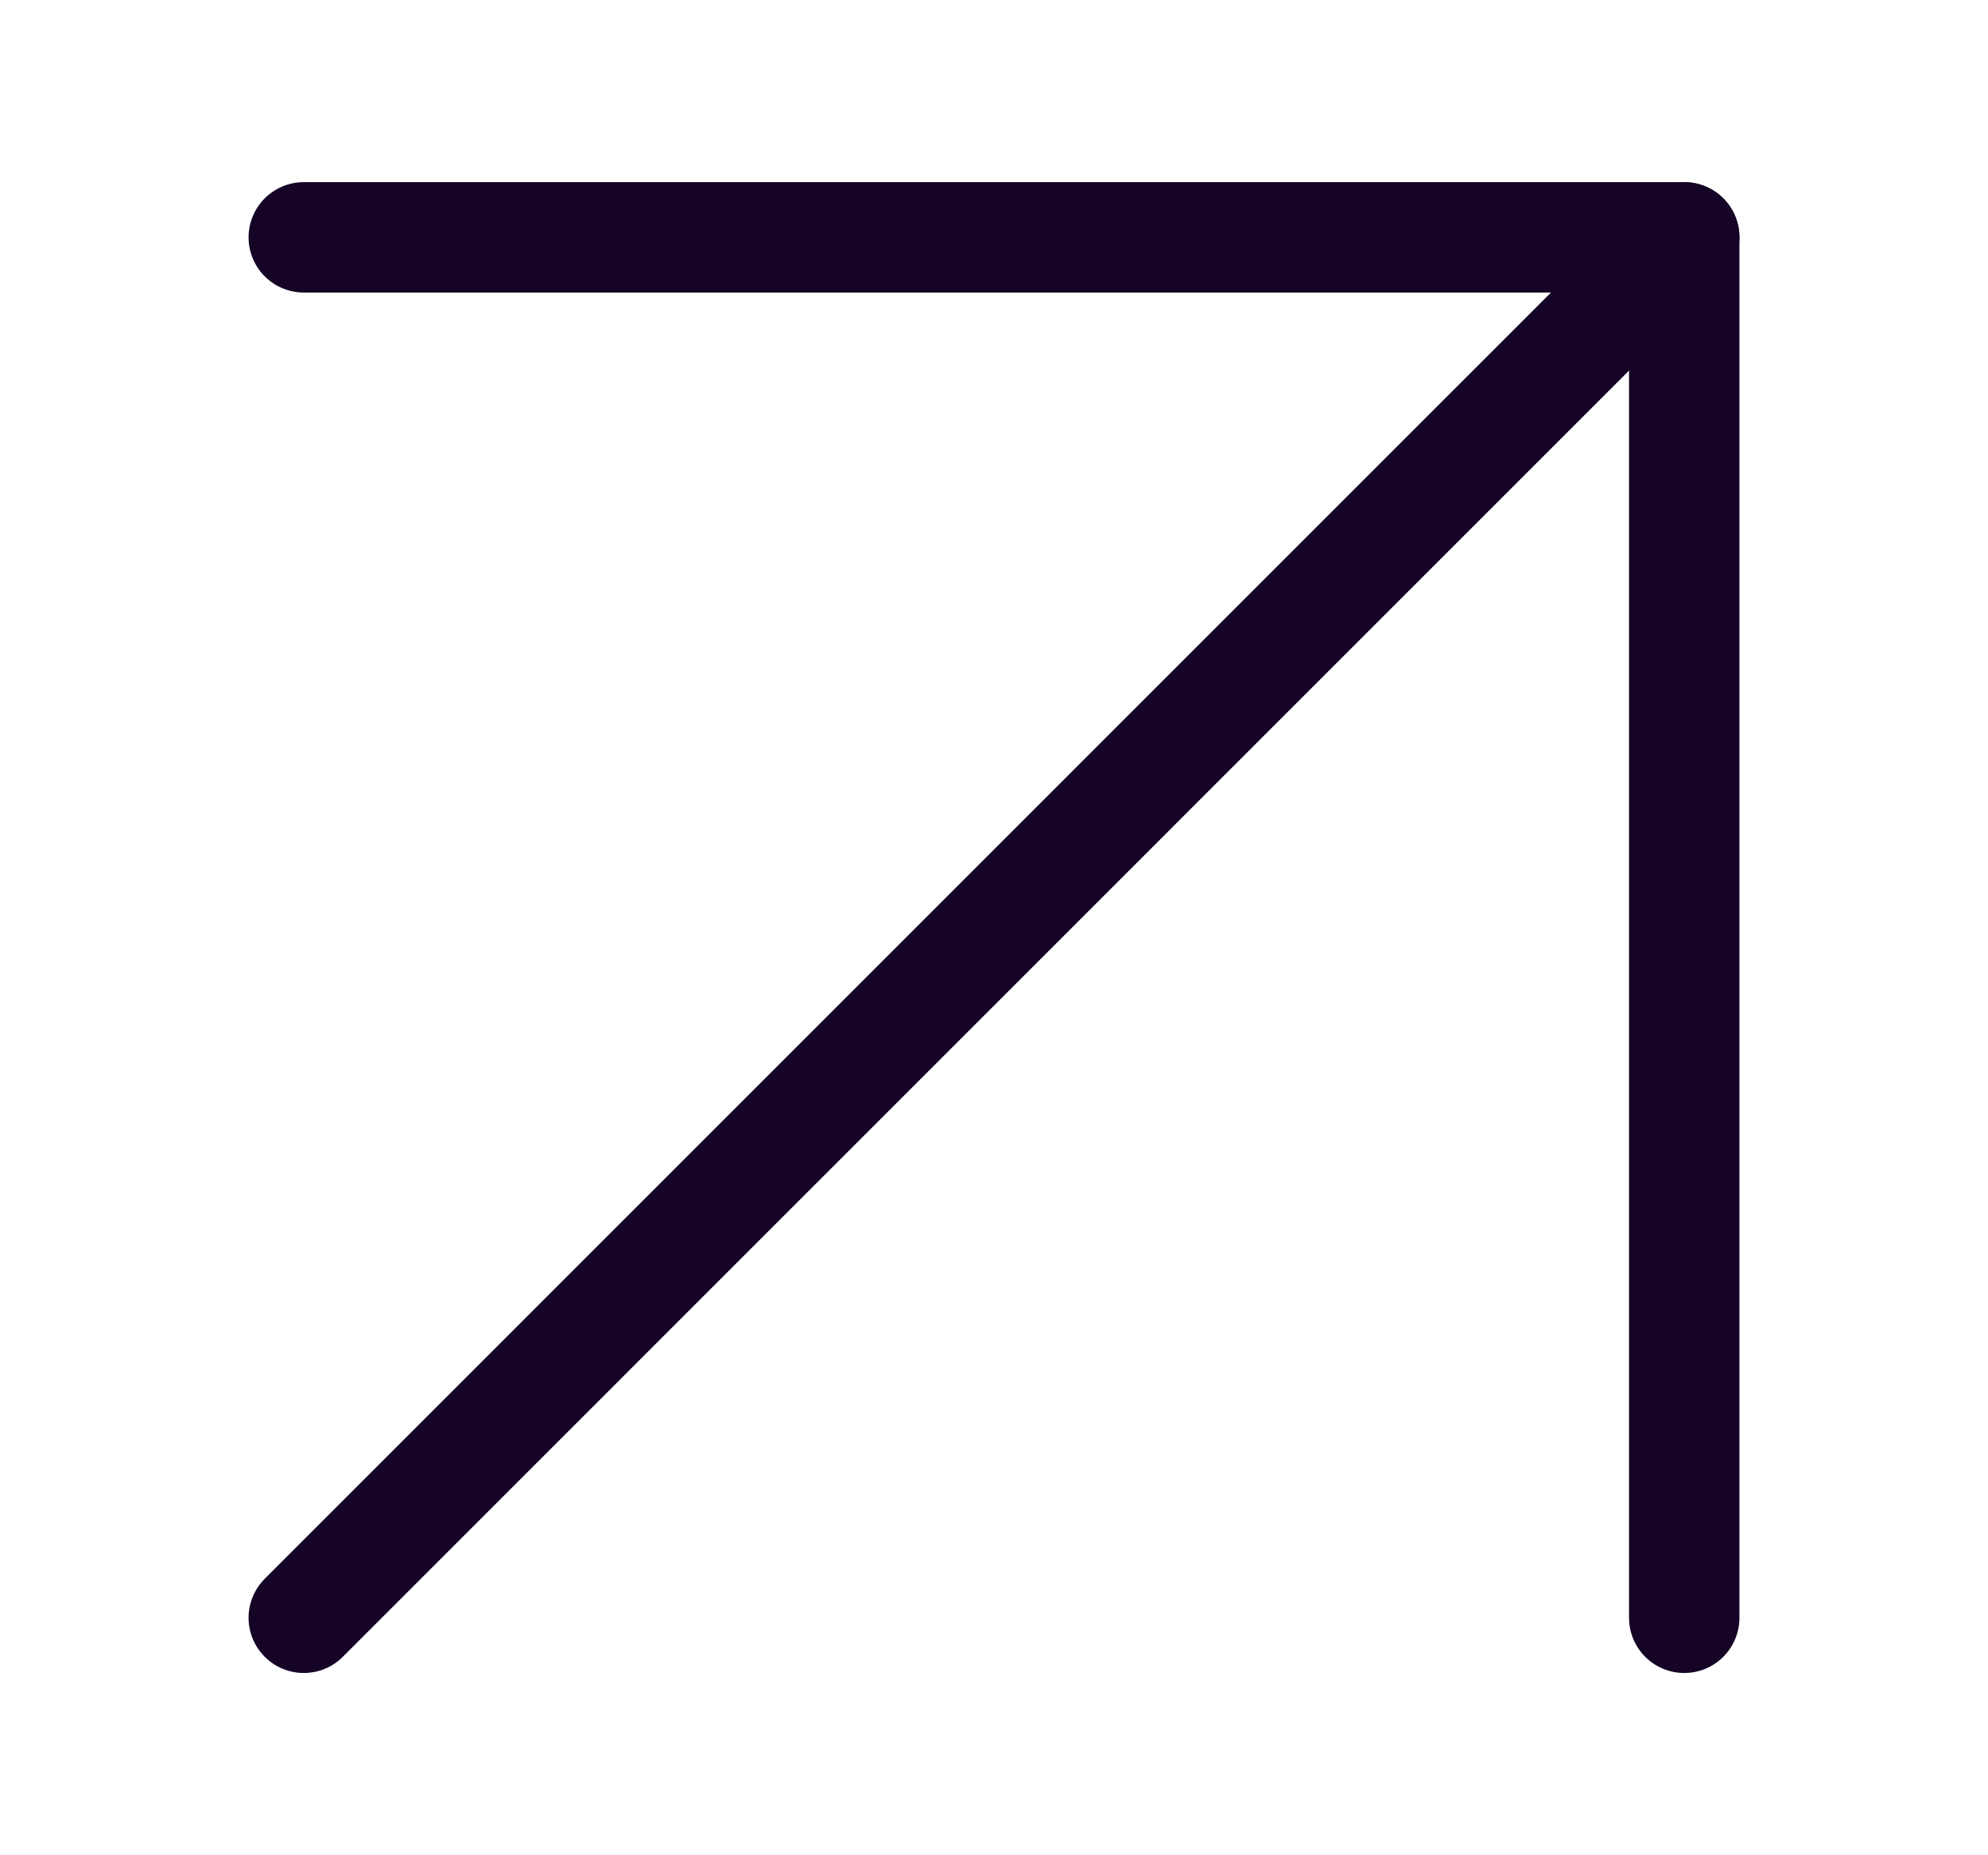
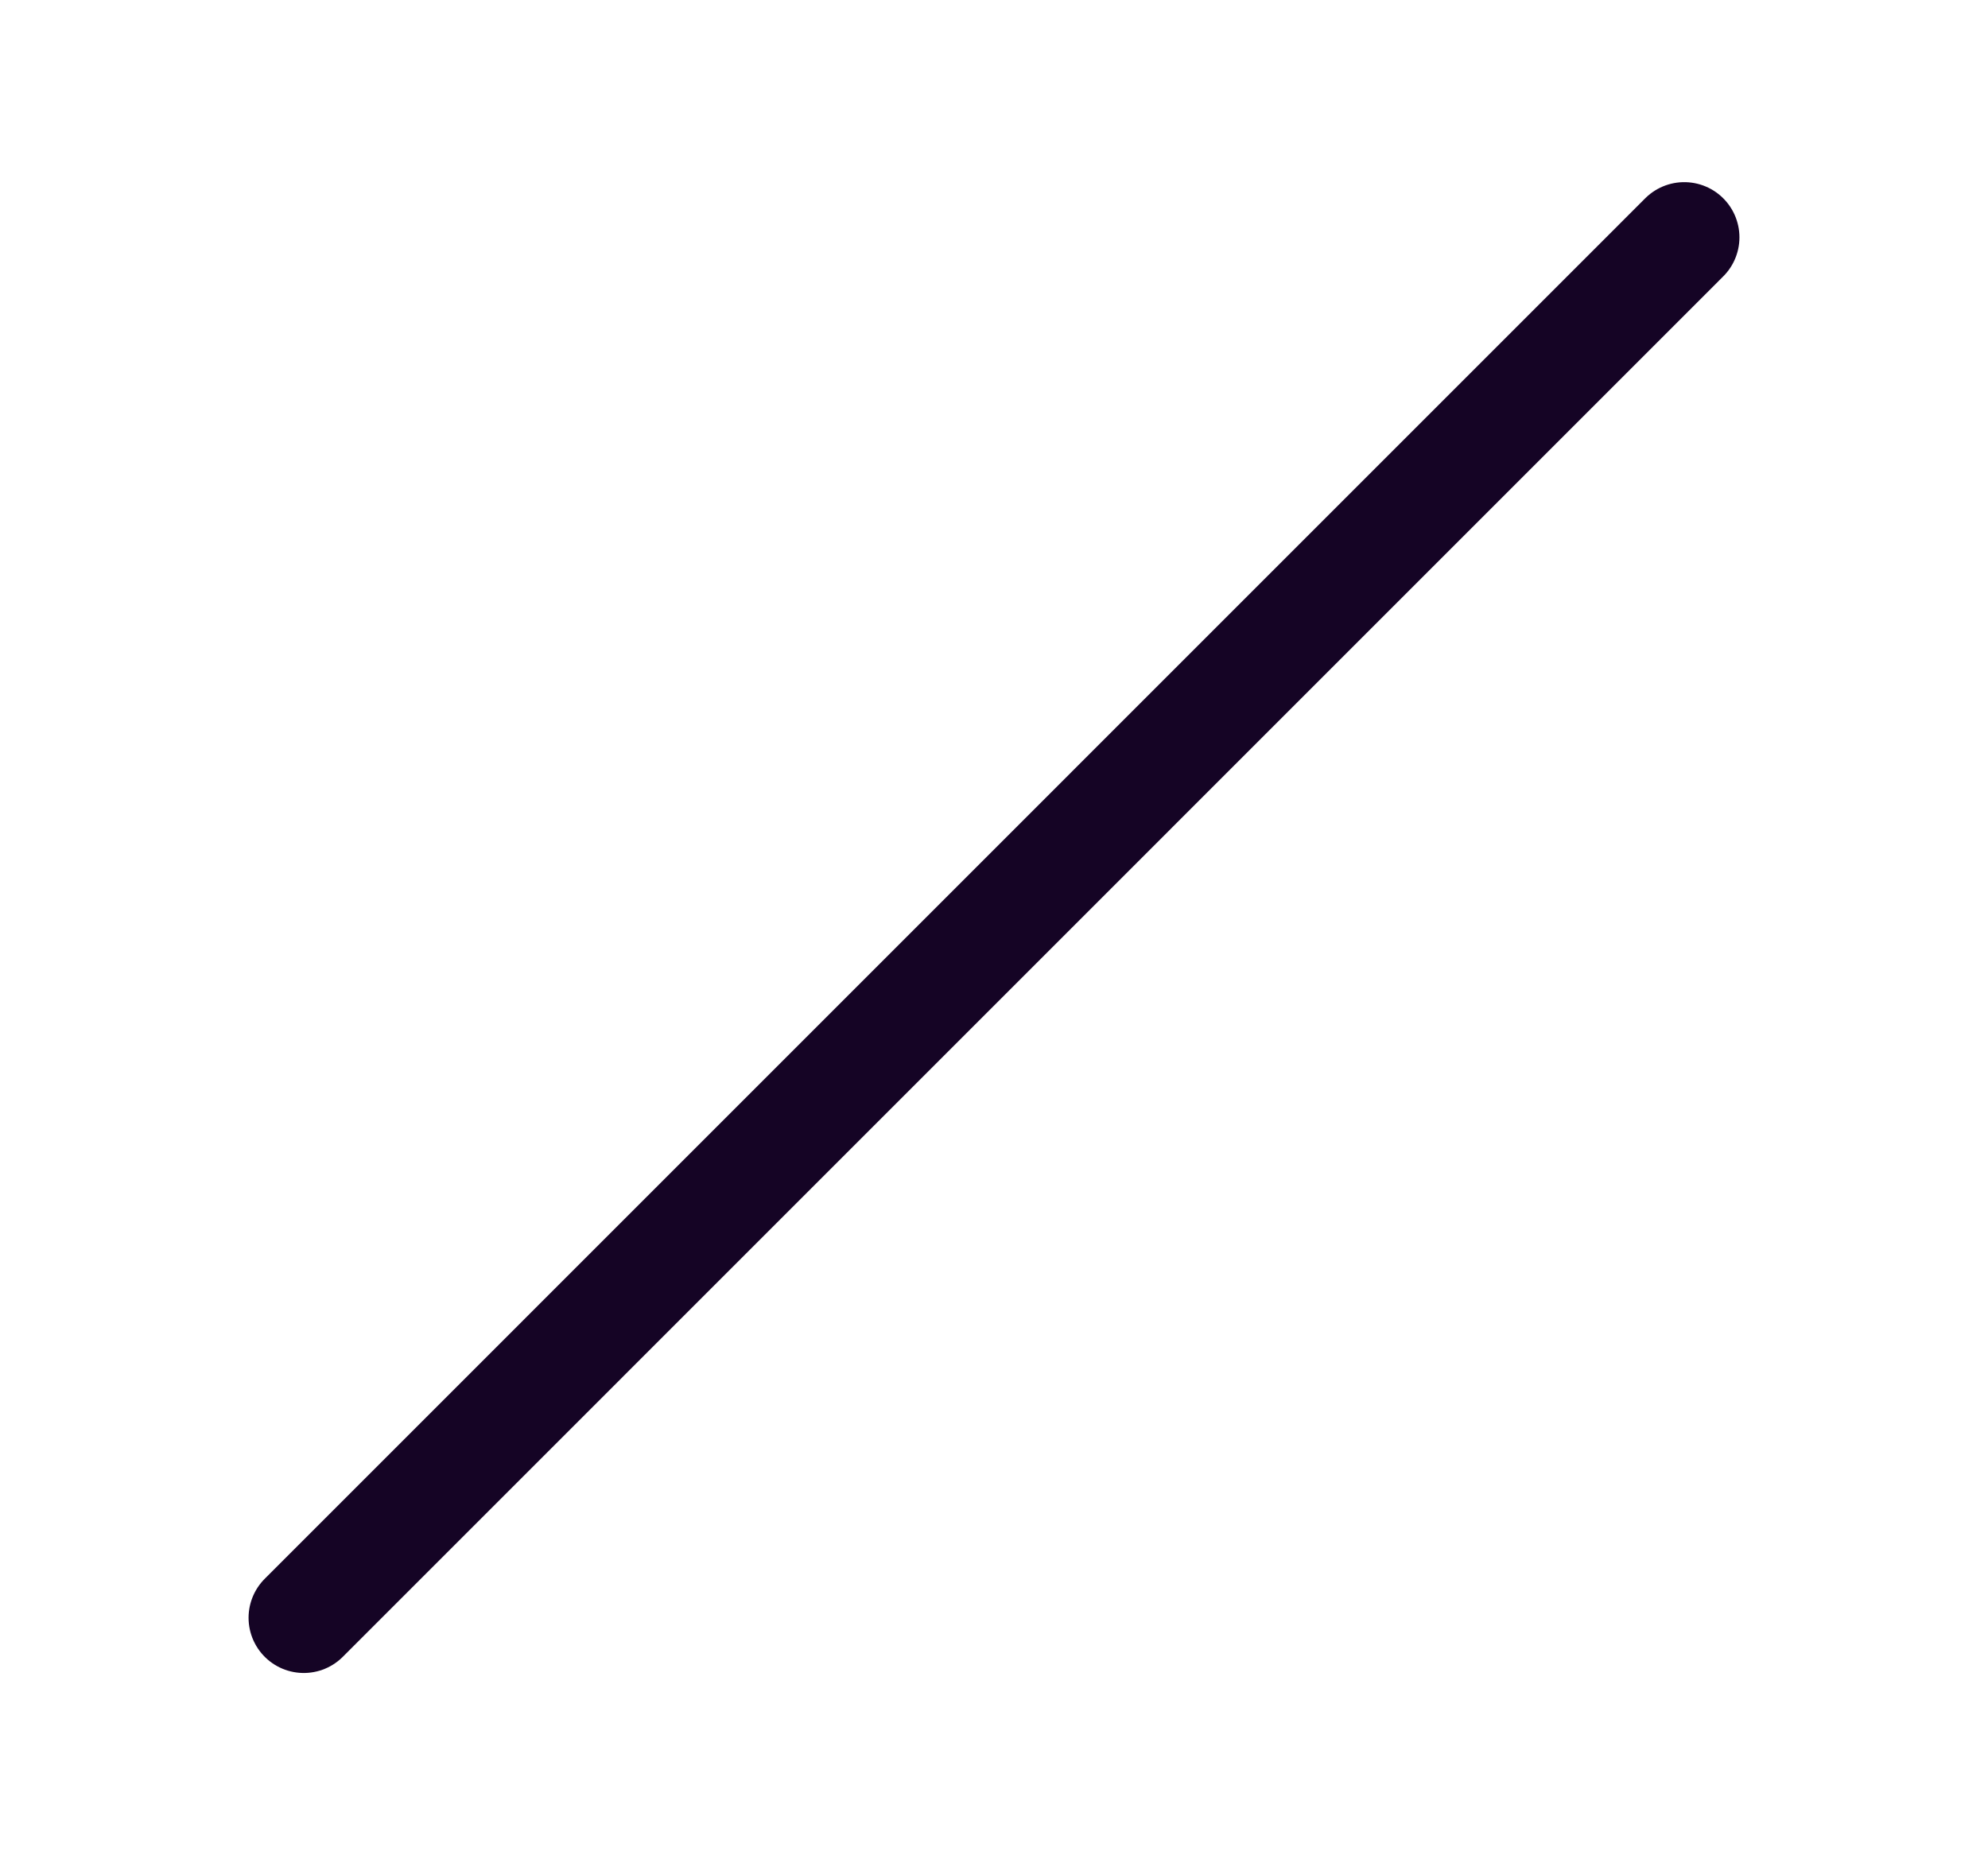
<svg xmlns="http://www.w3.org/2000/svg" width="15" height="14" viewBox="0 0 15 14" fill="none">
  <path d="M2.292 12.208L12.708 1.791" stroke="#150425" stroke-width="0.833" stroke-linecap="round" stroke-linejoin="round" />
-   <path d="M2.292 1.791H12.708V12.208" stroke="#150425" stroke-width="0.833" stroke-linecap="round" stroke-linejoin="round" />
</svg>